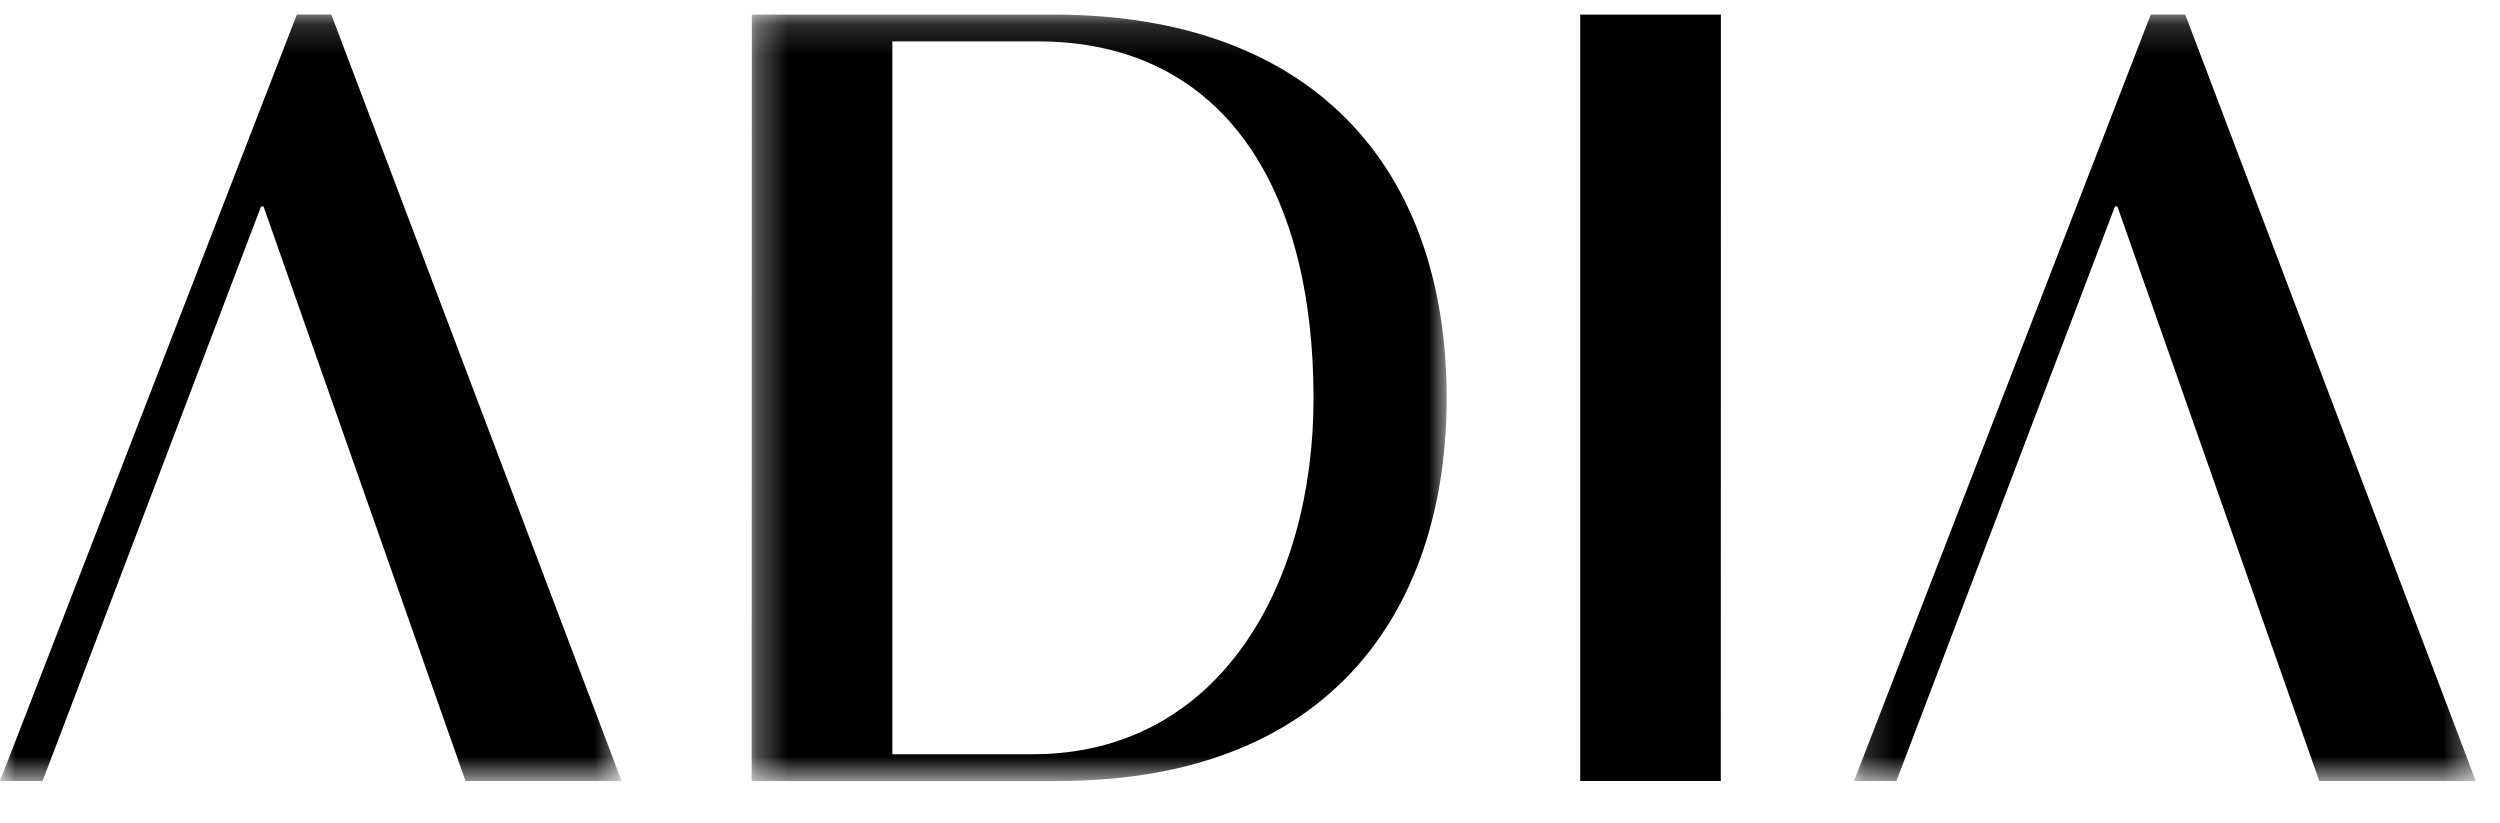
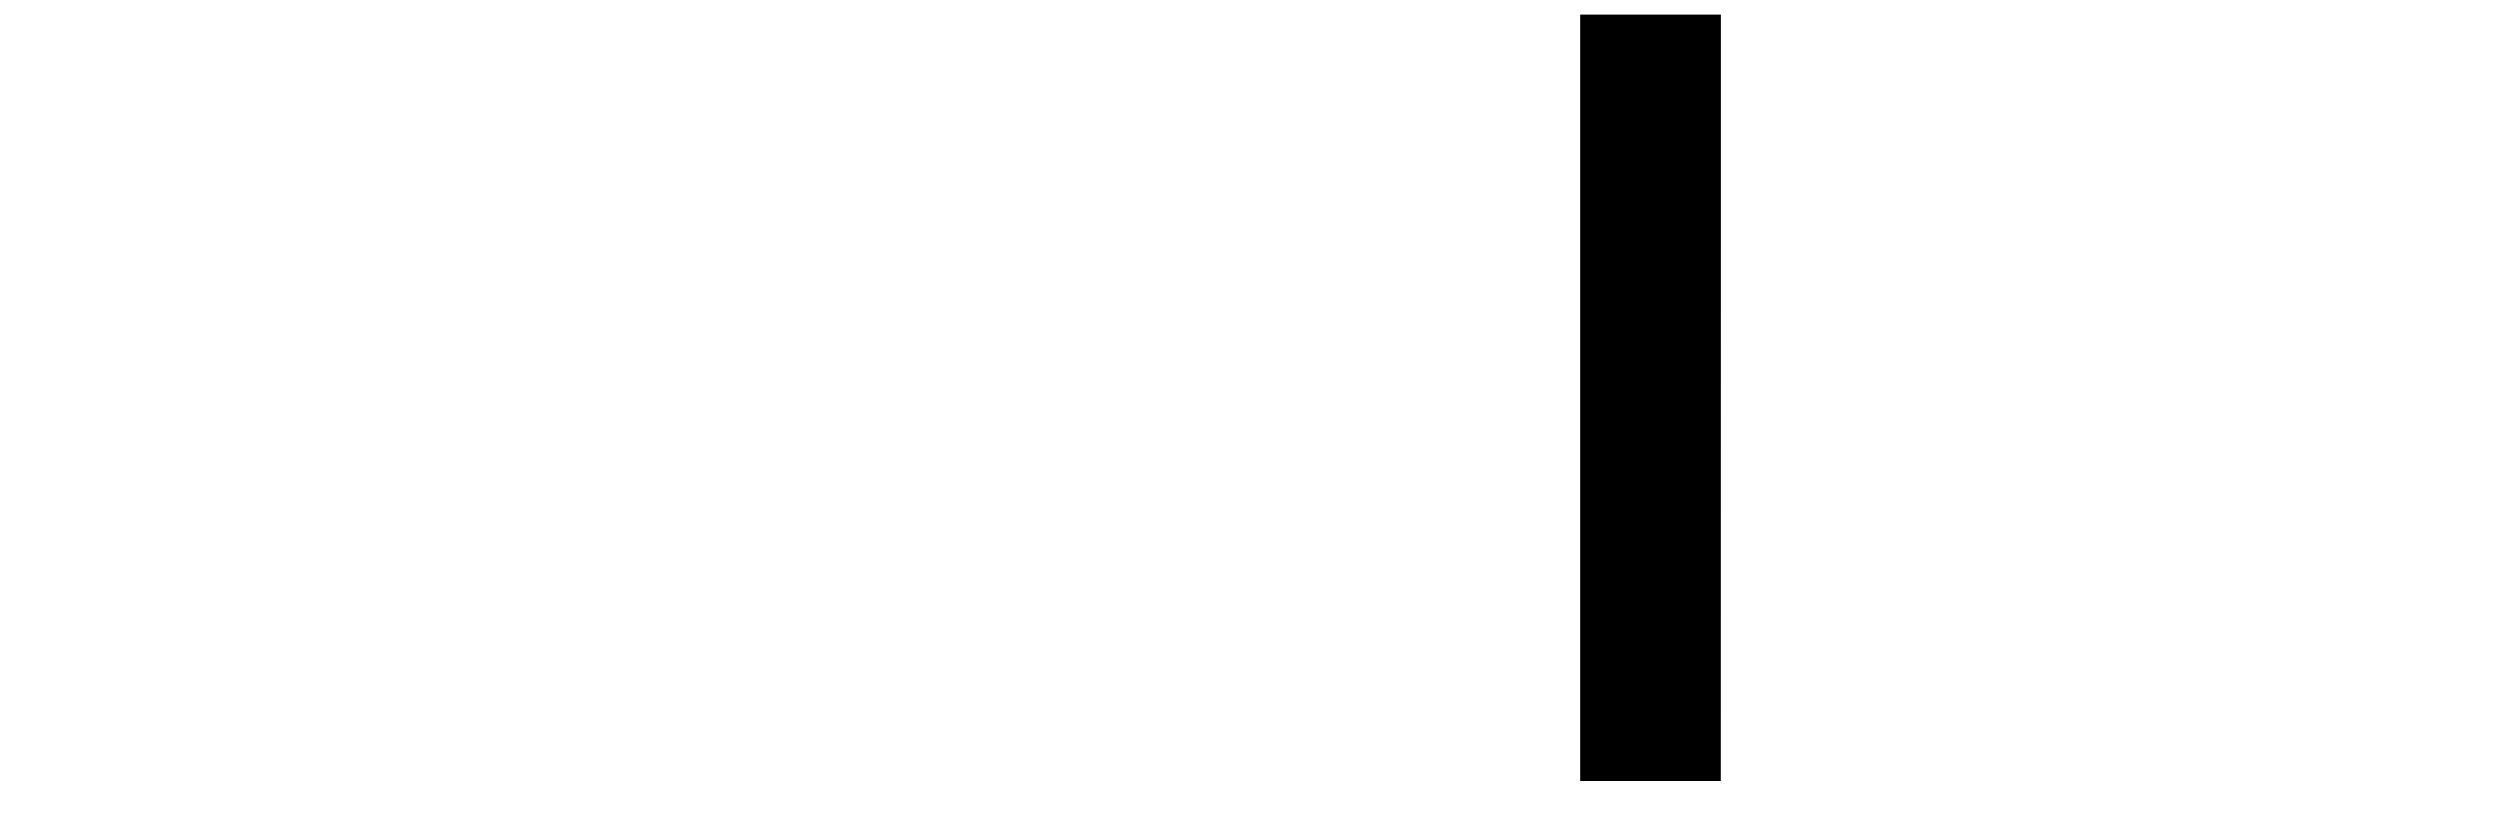
<svg xmlns="http://www.w3.org/2000/svg" xmlns:xlink="http://www.w3.org/1999/xlink" width="82px" height="27px" viewBox="0 0 82 27" version="1.1">
  <title>316101B0-D152-458C-BA6F-CD7AC18B5D3F</title>
  <defs>
-     <polygon id="path-1" points="0.303 0.166 23.1 0.166 23.1 25.306 0.303 25.306" />
-     <polygon id="path-3" points="0 0.165 20.388 0.165 20.388 25.305 0 25.305" />
    <polygon id="path-5" points="0.174 0.165 20.567 0.165 20.567 25.305 0.174 25.305" />
  </defs>
  <g id="Design" stroke="none" stroke-width="1" fill="none" fill-rule="evenodd">
    <g id="1.3-ADIA-–-Management" transform="translate(-50, -35)">
      <g id="menu">
        <g id="Group-12" transform="translate(50, 35)">
          <polygon id="Fill-1" fill="#000000" points="51.83 0.478 51.83 25.616 56.442 25.616 56.445 0.478" />
          <g id="Group-11" transform="translate(0, 0.312)">
            <g id="Group-4" transform="translate(24.351, 0)">
              <mask id="mask-2" fill="white">
                <use xlink:href="#path-1" />
              </mask>
              <g id="Clip-3" />
-               <path d="M9.52,24.427 L4.919,24.427 L4.919,1.046 L9.689,1.046 C15.758,1.046 18.733,5.828 18.733,12.756 C18.733,18.873 15.637,24.427 9.52,24.427 M10.196,0.166 L0.309,0.166 L0.303,25.306 L10.315,25.306 C19.748,25.306 23.1,19.188 23.1,12.756 C23.1,5.16 18.697,0.166 10.196,0.166" id="Fill-2" fill="#000000" mask="url(#mask-2)" />
            </g>
            <g id="Group-7">
              <mask id="mask-4" fill="white">
                <use xlink:href="#path-3" />
              </mask>
              <g id="Clip-6" />
-               <polygon id="Fill-5" fill="#000000" mask="url(#mask-4)" points="10.867 0.165 9.737 0.165 -9.54936664e-05 25.305 1.397 25.305 8.562 6.461 8.644 6.461 15.269 25.305 20.388 25.305" />
            </g>
            <g id="Group-10" transform="translate(60.638, 0)">
              <mask id="mask-6" fill="white">
                <use xlink:href="#path-5" />
              </mask>
              <g id="Clip-9" />
-               <polygon id="Fill-8" fill="#000000" mask="url(#mask-6)" points="11.038 0.165 9.907 0.165 0.174 25.305 1.564 25.305 8.733 6.461 8.813 6.461 15.434 25.305 20.567 25.305" />
            </g>
          </g>
        </g>
      </g>
    </g>
  </g>
</svg>